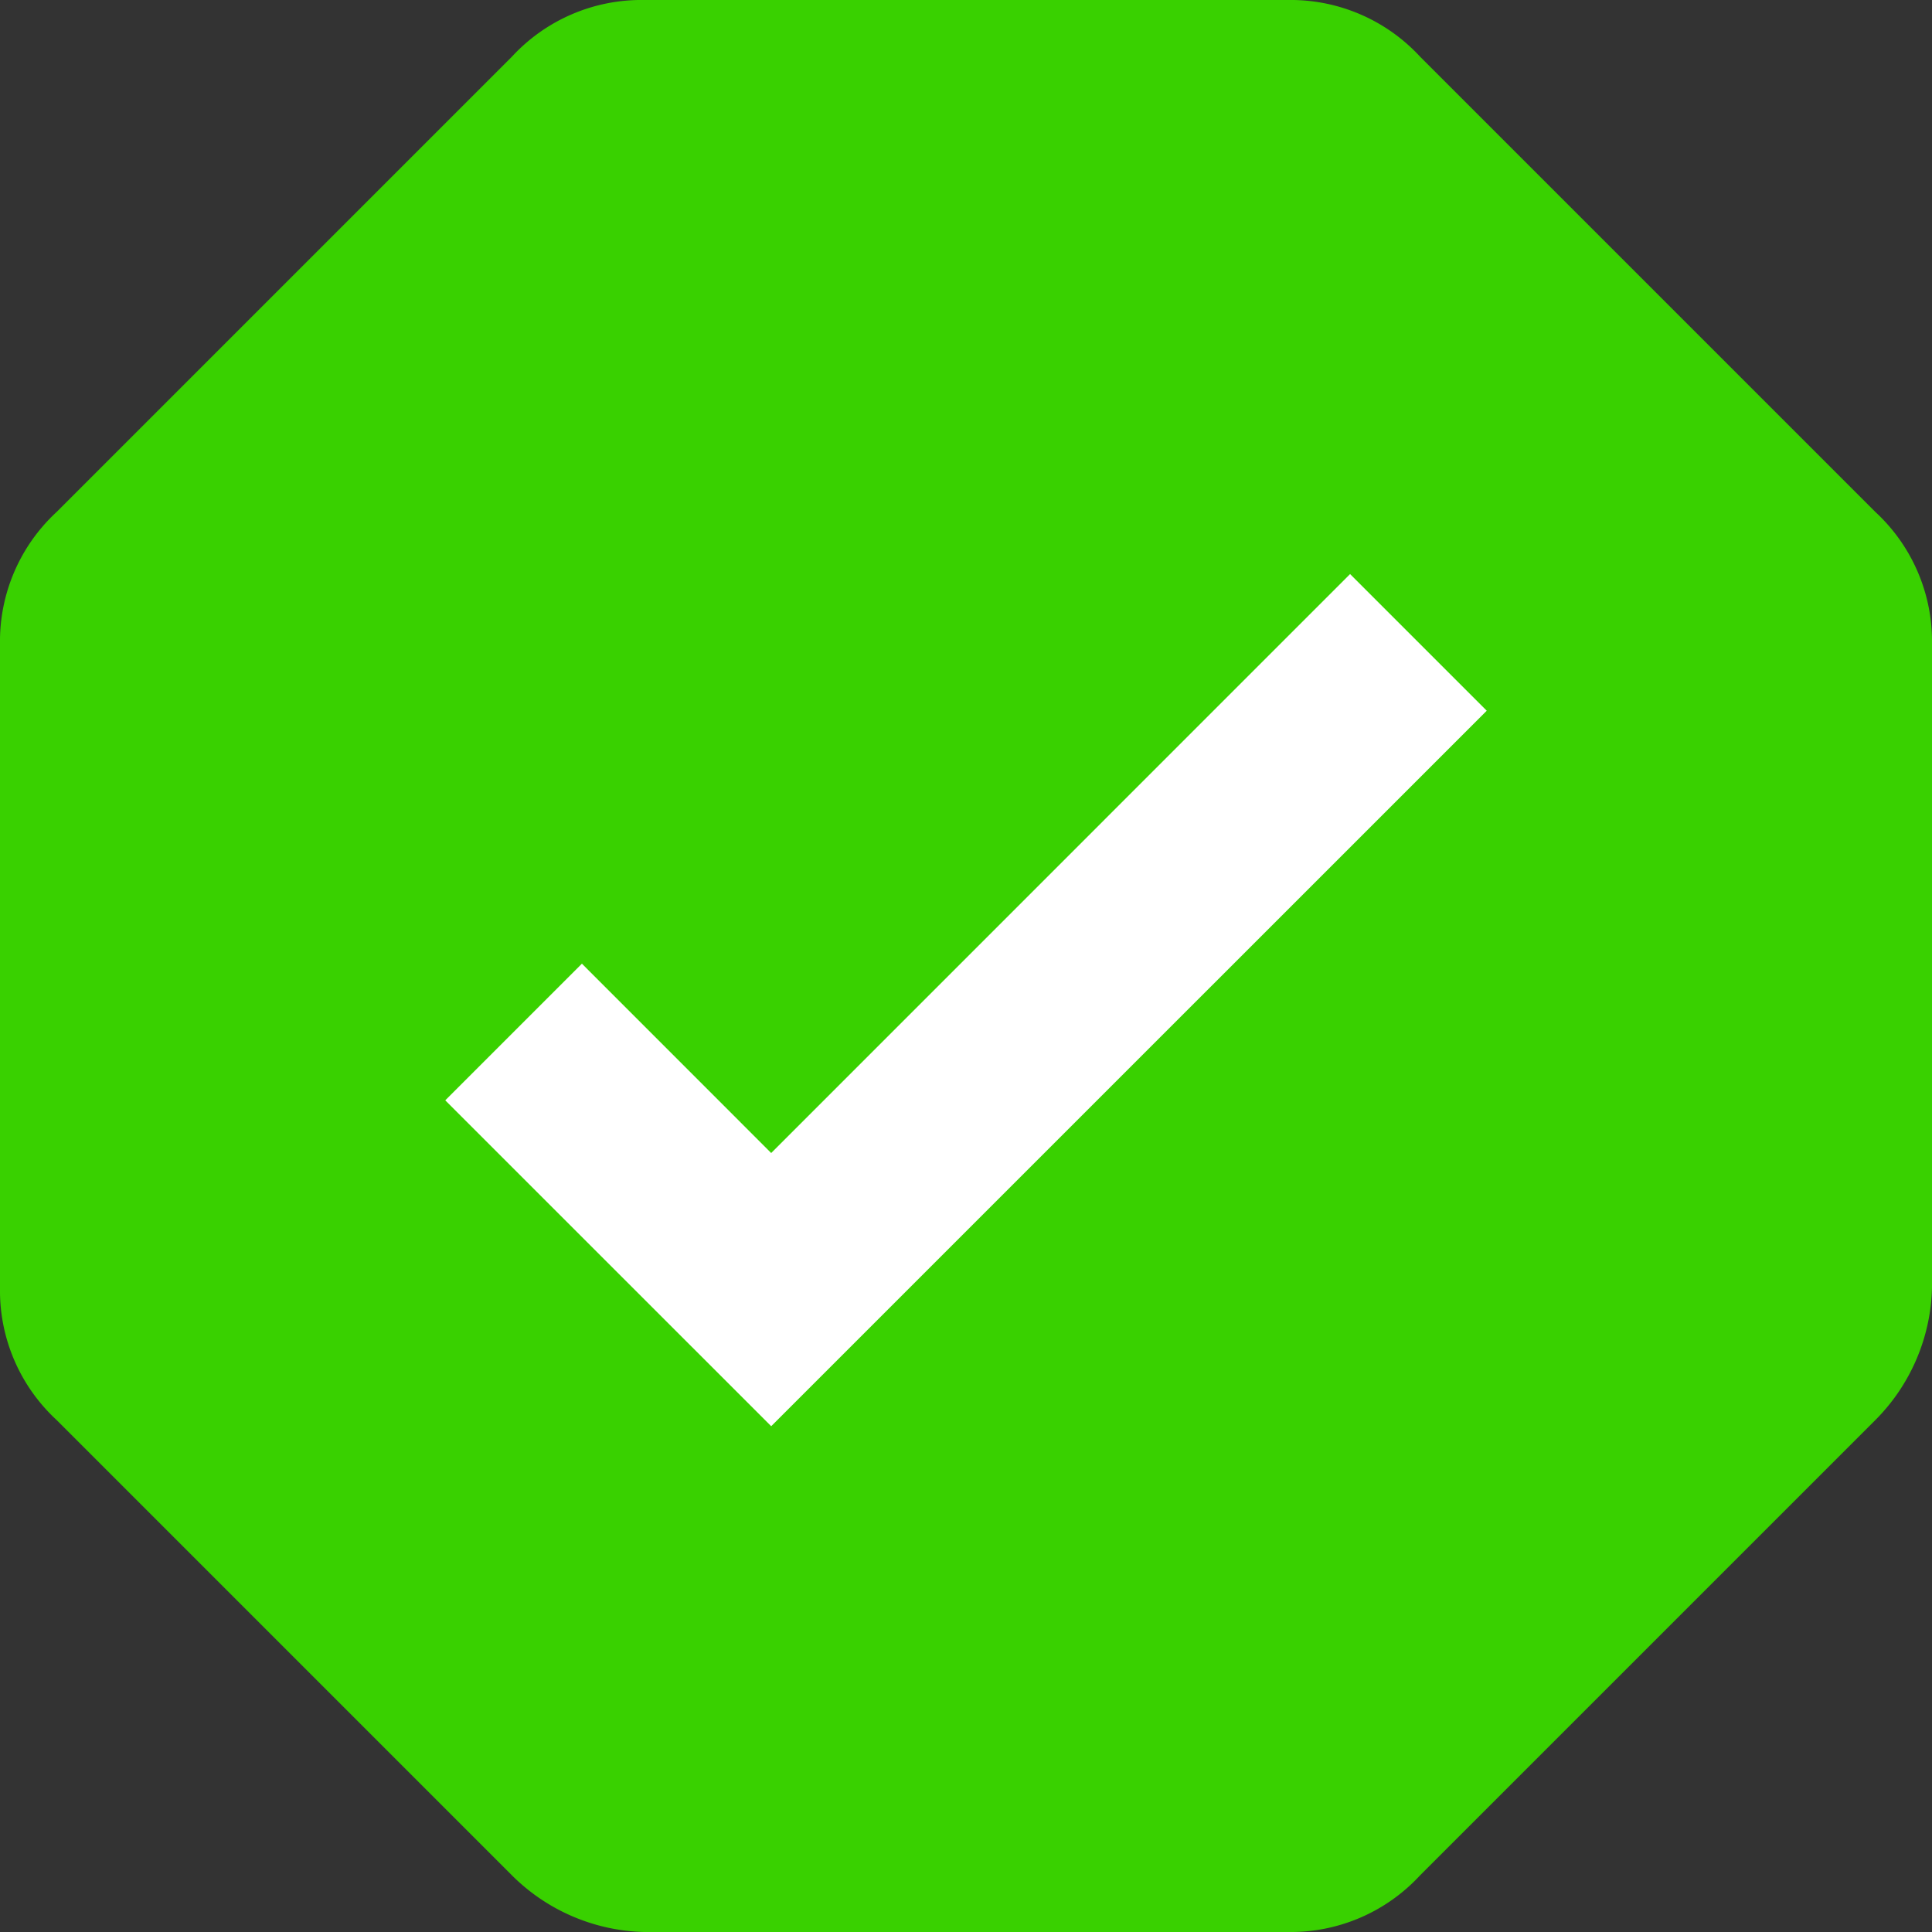
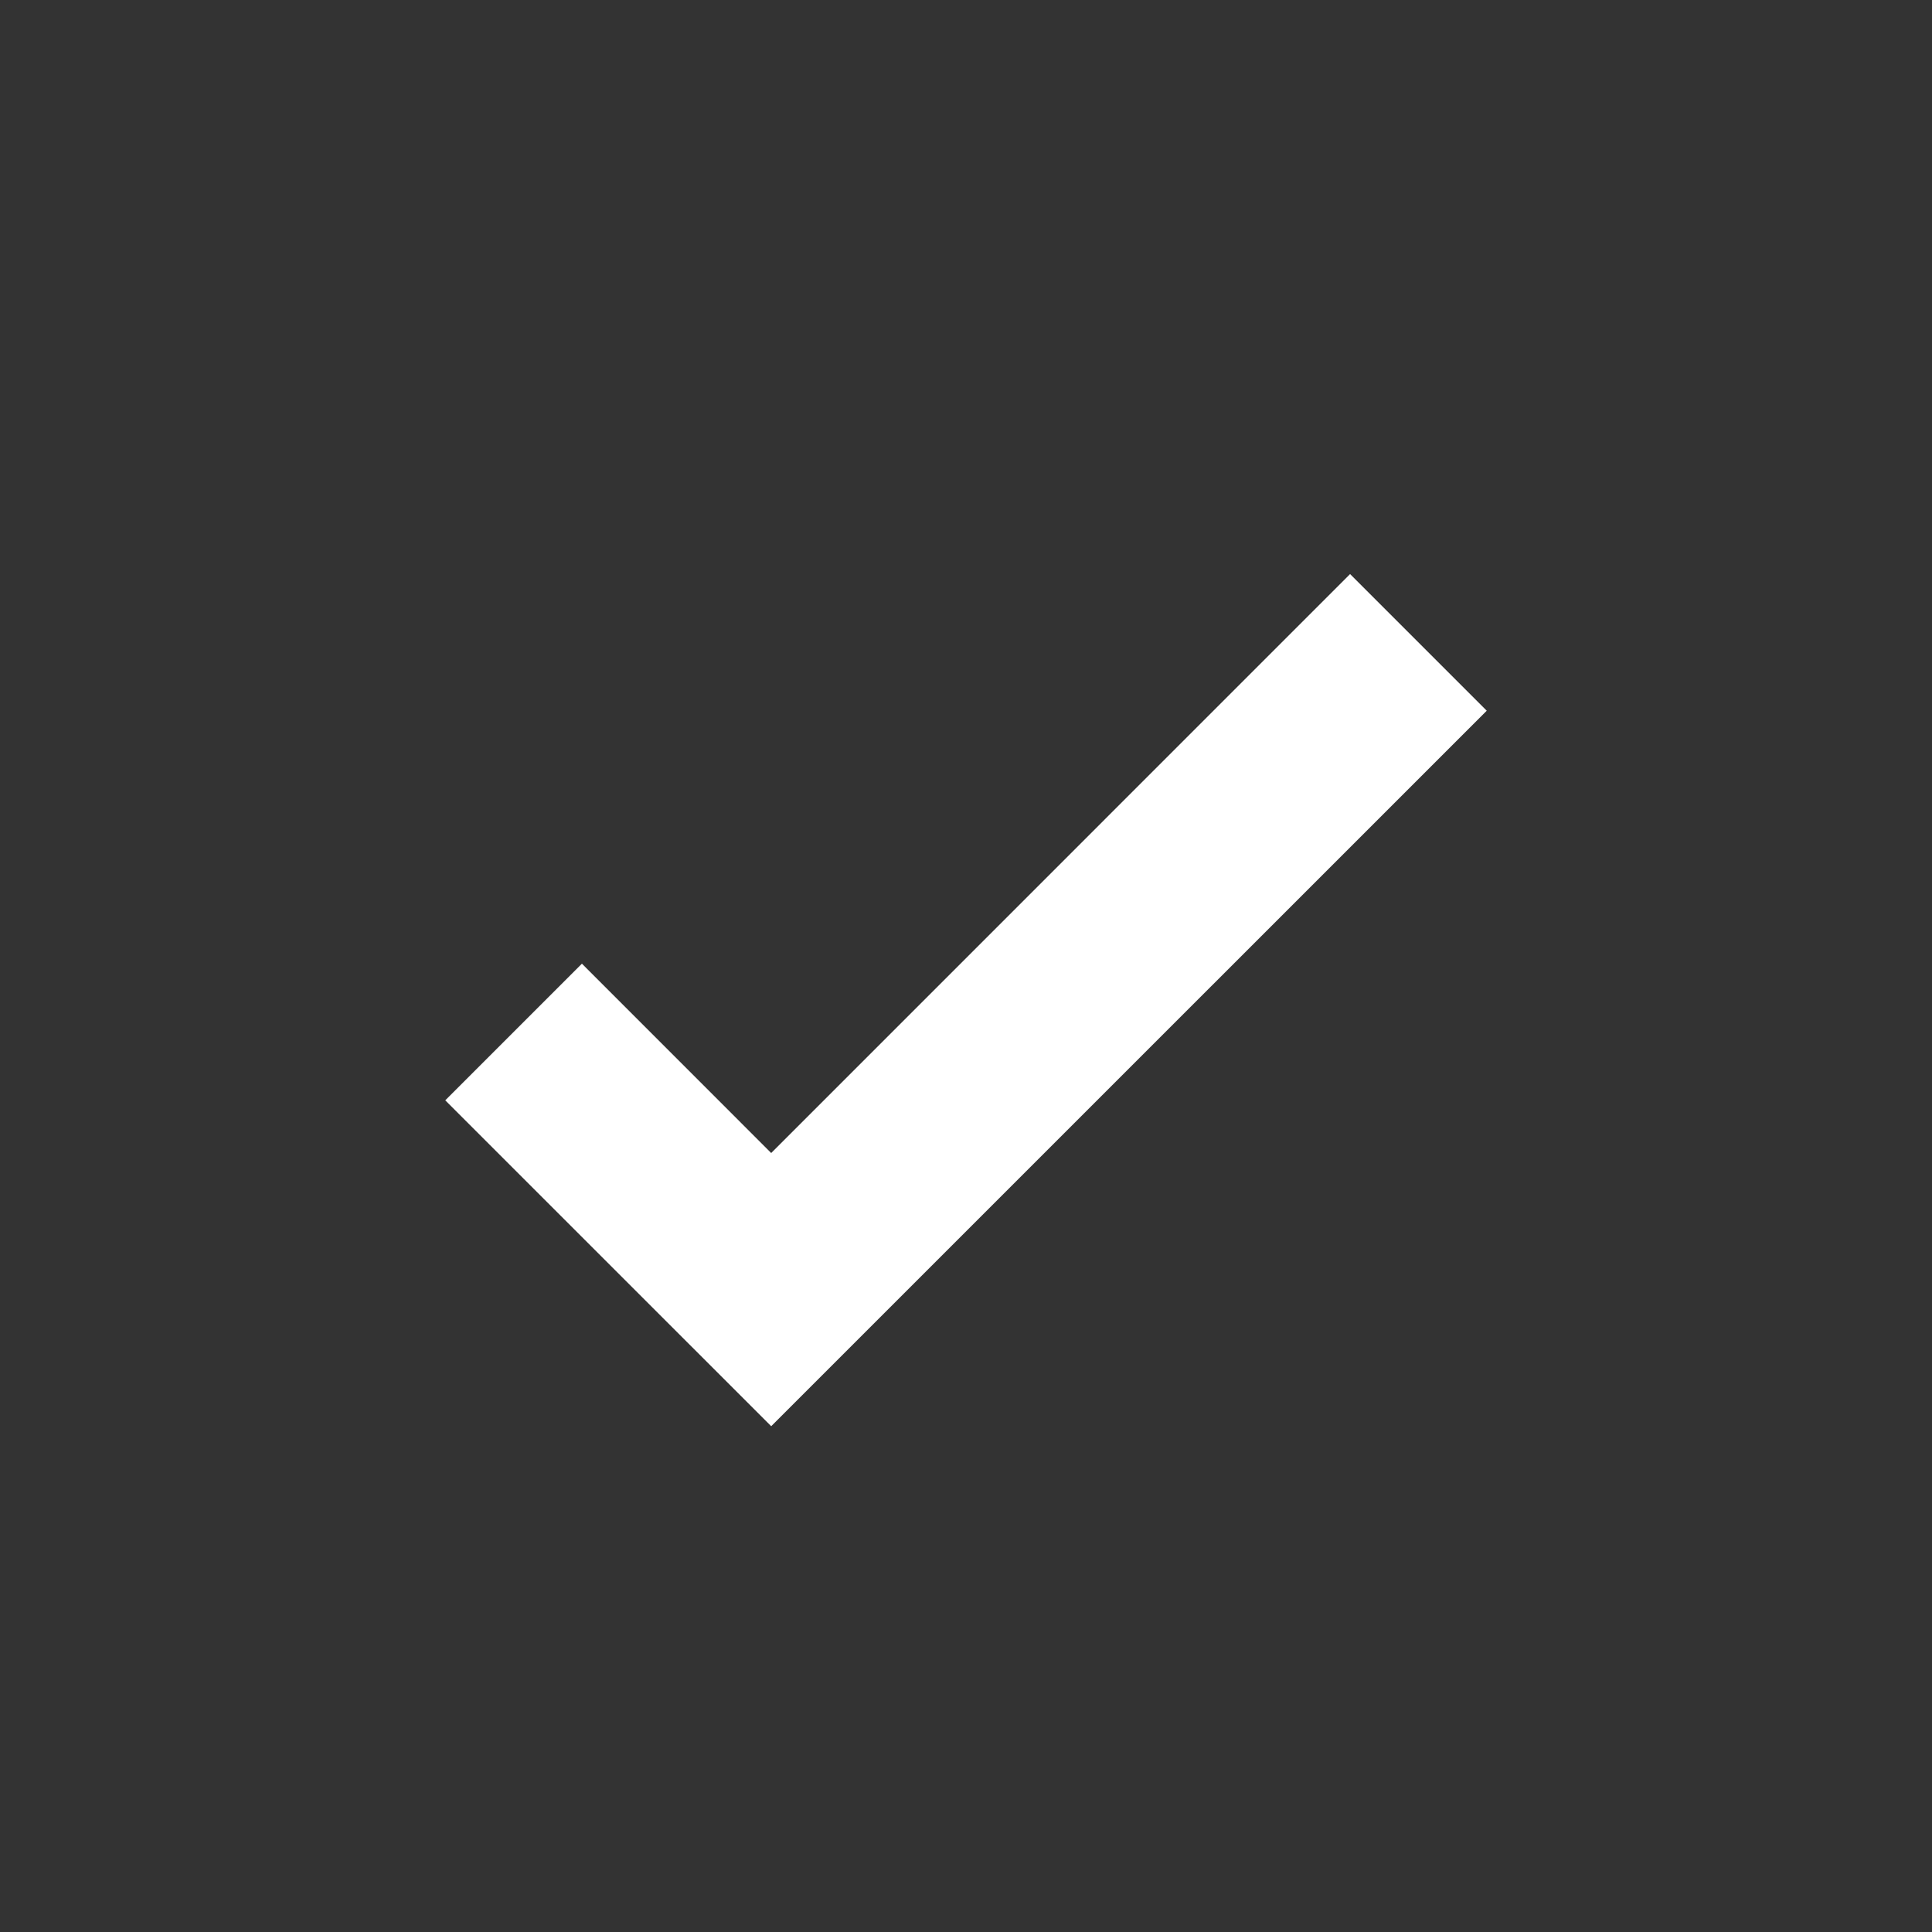
<svg xmlns="http://www.w3.org/2000/svg" viewBox="0 0 300 300">
  <rect x="0" y="0" width="300" height="300" fill="#333333" stroke="none" />
  <defs>
    <style>.cls-1{fill:#39d100;}.cls-2{fill:#fff;}</style>
  </defs>
  <g id="Layer_2" data-name="Layer 2">
    <g id="Layer_1-2" data-name="Layer 1">
      <g id="Vector">
-         <path class="cls-1" d="M200,0H100A27.34,27.34,0,0,0,79.51,8.78L8.78,79.51A27.34,27.34,0,0,0,0,100V200a27.34,27.34,0,0,0,8.78,20.49l70.73,70.73A30.11,30.11,0,0,0,100,300H200a27.34,27.34,0,0,0,20.49-8.78l70.73-70.73A30.11,30.11,0,0,0,300,200V100a27.34,27.34,0,0,0-8.78-20.49L220.49,8.78A27.34,27.34,0,0,0,200,0Z" />
-       </g>
+         </g>
      <polygon class="cls-2" points="119.75 221.46 69.14 170.86 90.36 149.64 119.75 179.04 209.64 89.14 230.86 110.36 119.75 221.46" />
    </g>
  </g>
</svg>